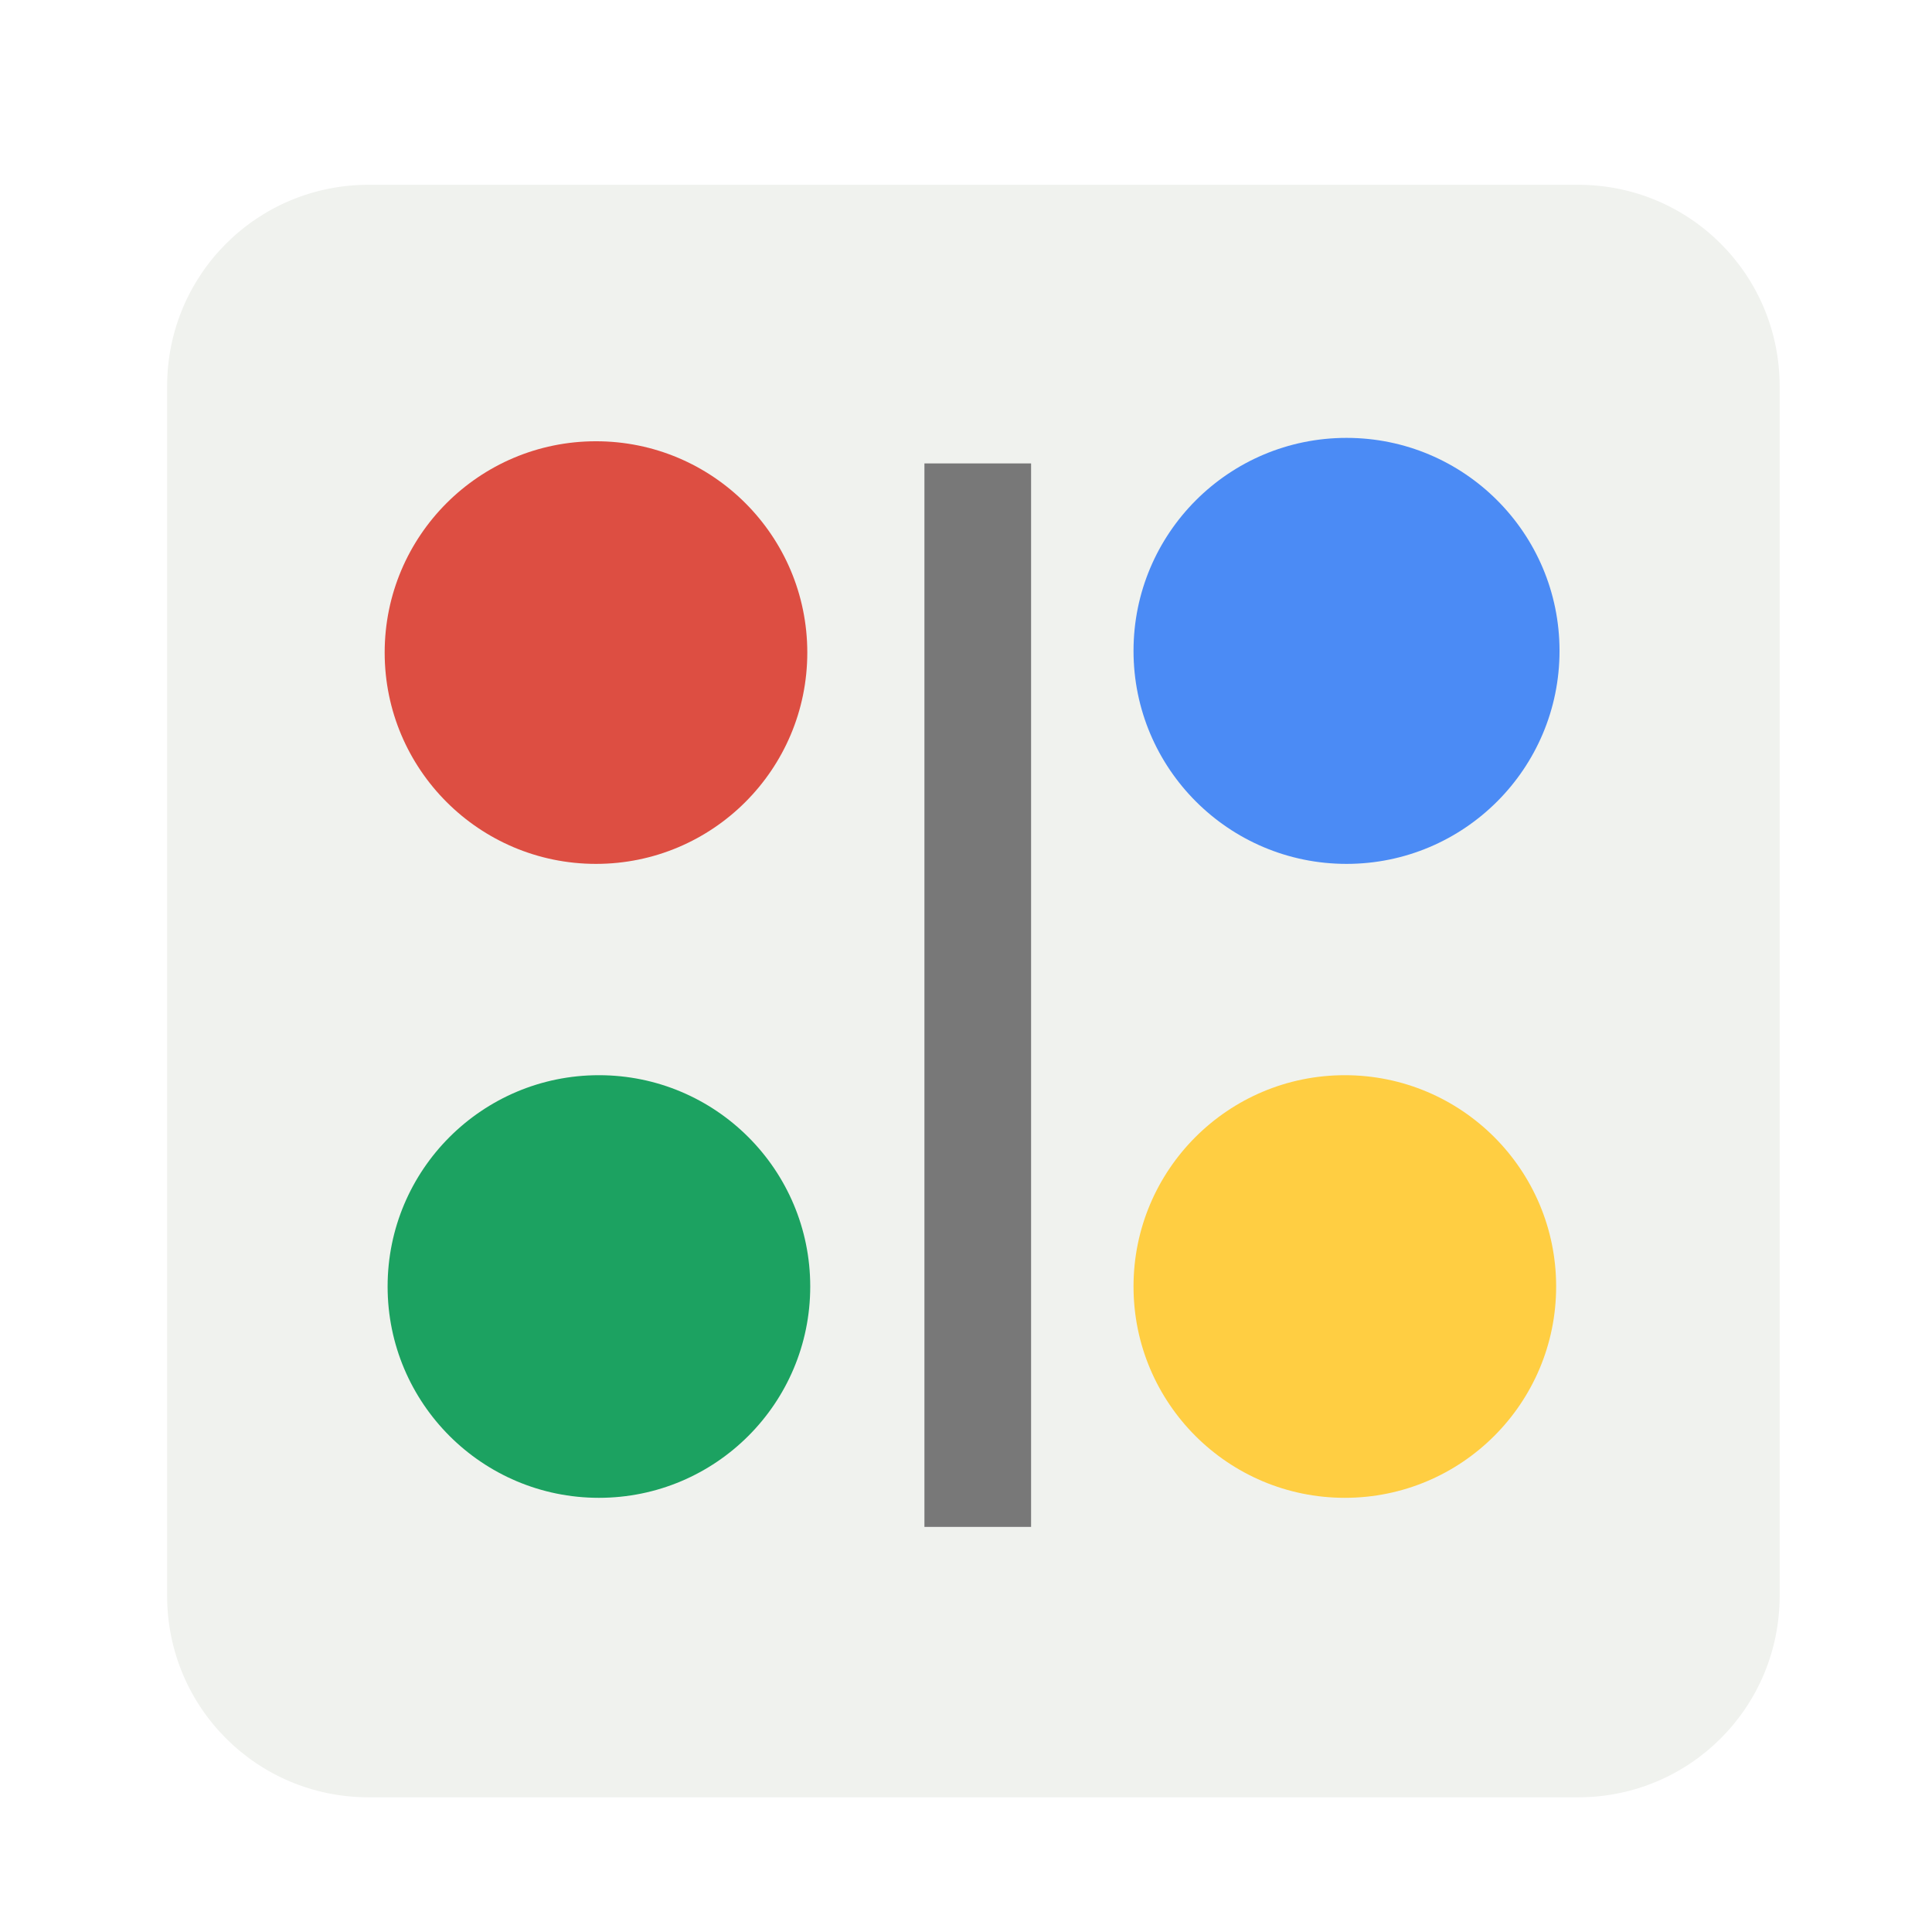
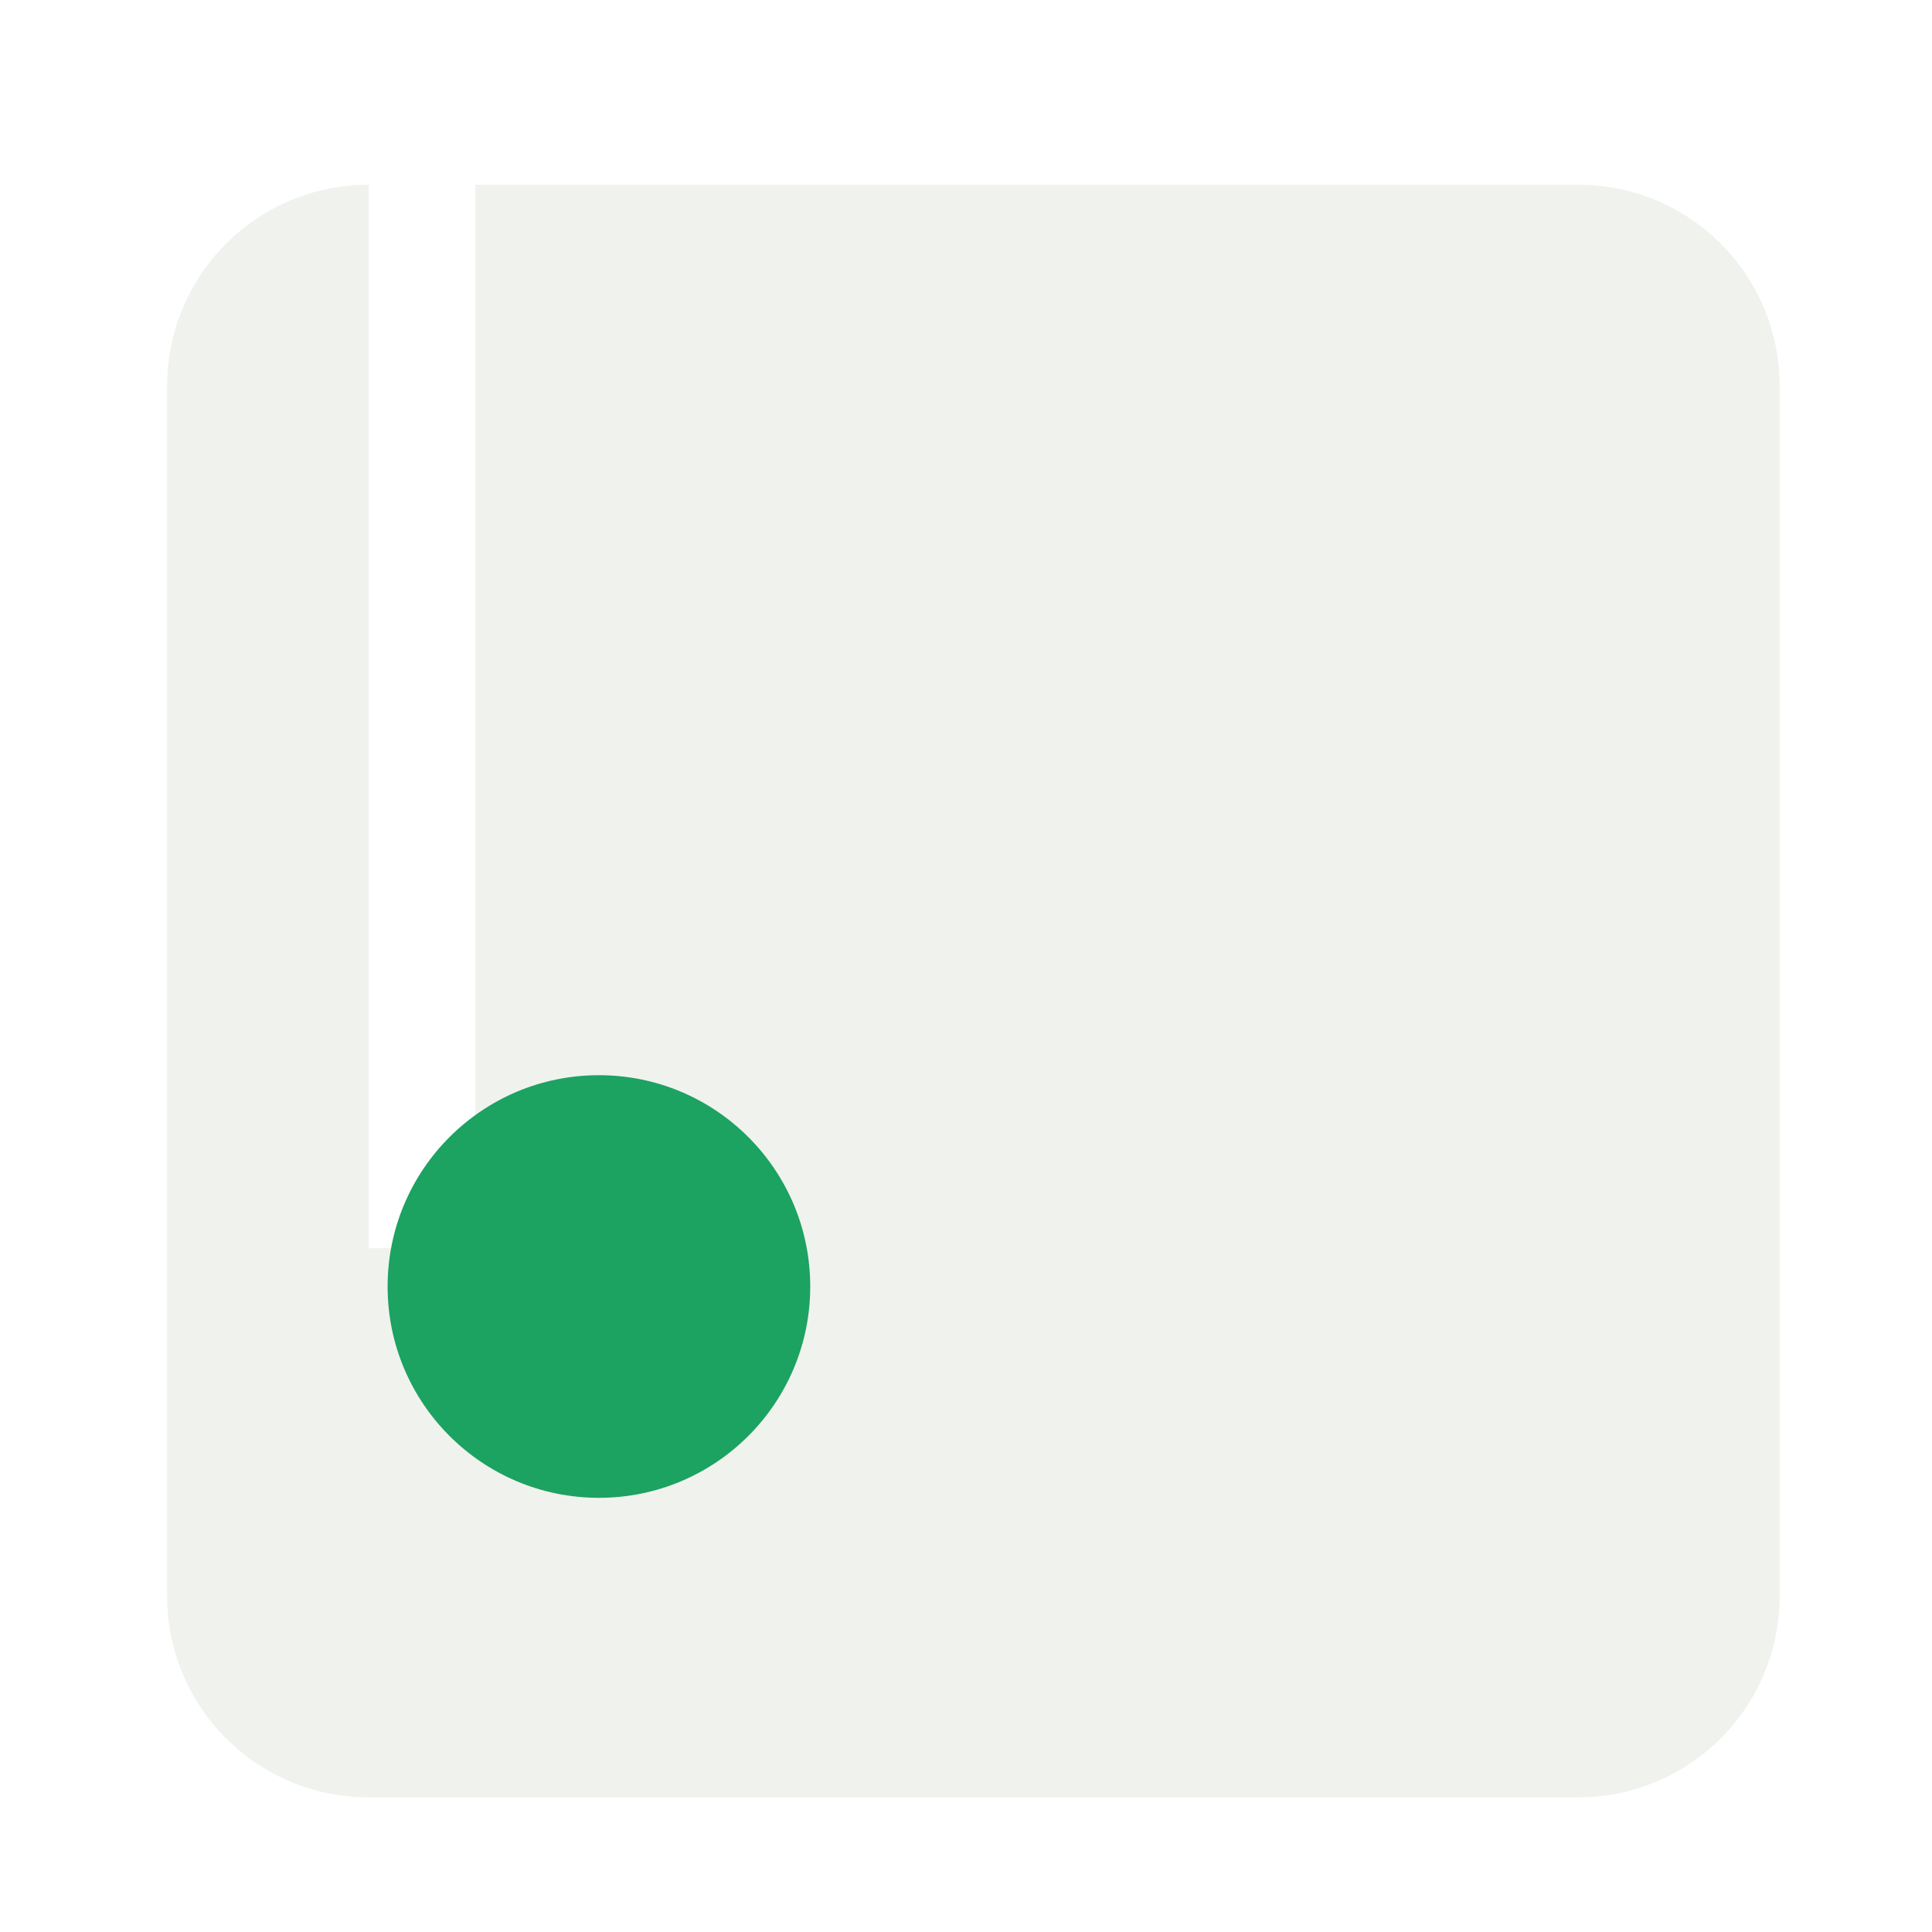
<svg xmlns="http://www.w3.org/2000/svg" id="svg8" version="1.1" viewBox="0 0 48 48" height="48mm" width="48mm">
  <defs id="defs14">
    <filter id="filter590" style="color-interpolation-filters:sRGB">
      <feFlood id="feFlood580" result="flood" flood-color="rgb(0,0,0)" flood-opacity="0.631" />
      <feComposite id="feComposite582" result="composite1" operator="in" in2="SourceGraphic" in="flood" />
      <feGaussianBlur id="feGaussianBlur584" result="blur" stdDeviation="0.6" in="composite1" />
      <feOffset id="feOffset586" result="offset" dy="0.2" dx="1.38778e-16" />
      <feComposite id="feComposite588" result="composite2" operator="over" in2="offset" in="SourceGraphic" />
    </filter>
  </defs>
  <g id="layer8" transform="translate(-92.308,-243.787)">
-     <rect y="250.698" x="111.125" height="35.719" width="13.229" id="rect5235" style="opacity:1;fill:#787878;fill-opacity:1;stroke:none;stroke-width:0.2;stroke-miterlimit:4;stroke-dasharray:none;stroke-opacity:1" />
-   </g>
+     </g>
  <g style="display:inline;filter:url(#filter590)" id="layer6" transform="translate(-92.308,-243.787)">
-     <path transform="scale(0.265)" id="rect1030" d="M 382.898,936.52 C 372.429,936.52 364,944.949 364,955.418 v 113.385 c 0,10.469 8.429,18.898 18.898,18.898 H 496.283 c 10.469,0 18.898,-8.429 18.898,-18.898 V 955.418 c 0,-10.469 -8.429,-18.898 -18.898,-18.898 z M 435,962.646 h 10 v 99.704 h -10 z" style="opacity:1;fill:#f0f2ee;fill-opacity:1;stroke:none;stroke-width:0.378;stroke-miterlimit:4;stroke-dasharray:none" />
+     <path transform="scale(0.265)" id="rect1030" d="M 382.898,936.52 C 372.429,936.52 364,944.949 364,955.418 v 113.385 c 0,10.469 8.429,18.898 18.898,18.898 H 496.283 c 10.469,0 18.898,-8.429 18.898,-18.898 V 955.418 c 0,-10.469 -8.429,-18.898 -18.898,-18.898 z h 10 v 99.704 h -10 z" style="opacity:1;fill:#f0f2ee;fill-opacity:1;stroke:none;stroke-width:0.378;stroke-miterlimit:4;stroke-dasharray:none" />
  </g>
  <g style="display:inline" id="layer5" transform="translate(-92.308,-243.787)">
-     <circle r="5.25" transform="scale(1,-1)" cy="-260" cx="107.115" id="path1015" style="opacity:1;fill:#dd4e42;fill-opacity:1;stroke:none;stroke-width:0.263" />
-     <circle r="5.292" cy="259.958" cx="125.762" id="path1017" style="opacity:1;fill:#4b8bf5;fill-opacity:1;stroke:none;stroke-width:0.265" />
    <circle transform="scale(1,-1)" r="5.25" cy="-275.75" cx="107.188" id="path1019" style="opacity:1;fill:#1ca261;fill-opacity:1;stroke:none;stroke-width:0.263" />
-     <circle r="5.25" cy="275.75" cx="125.72" id="path1021" style="opacity:1;fill:#ffce42;fill-opacity:1;stroke:none;stroke-width:0.263" />
  </g>
</svg>